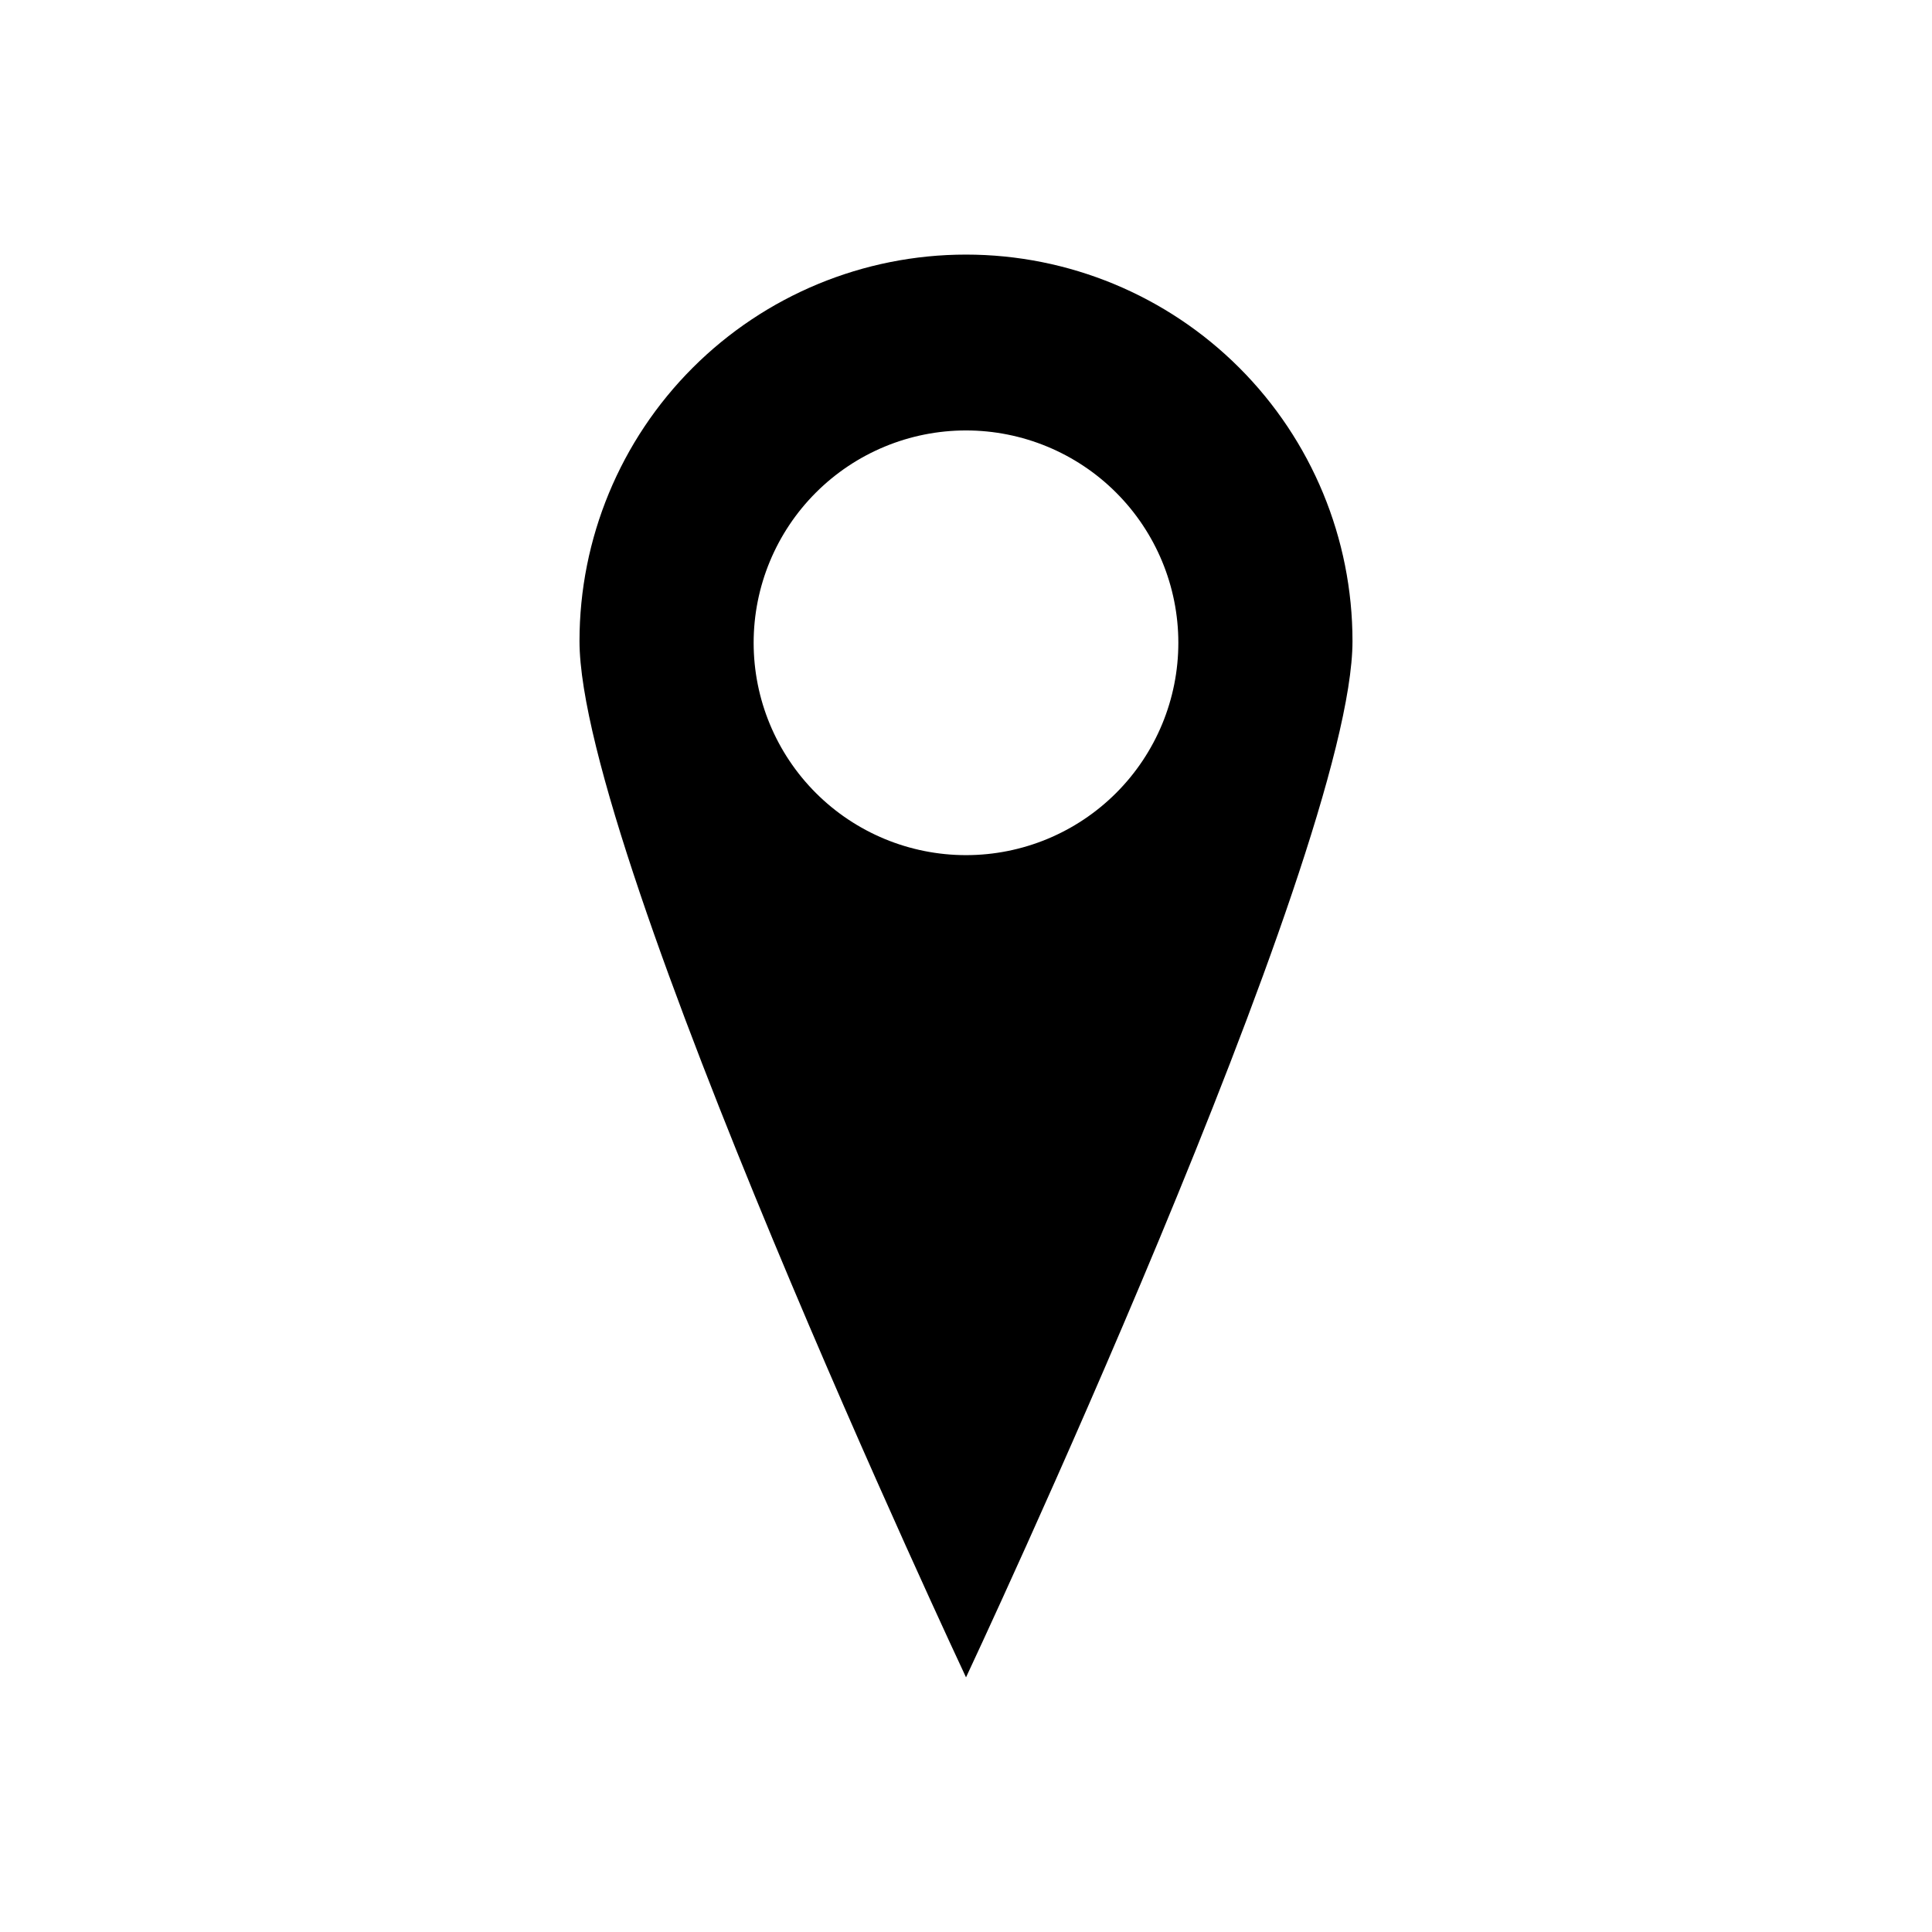
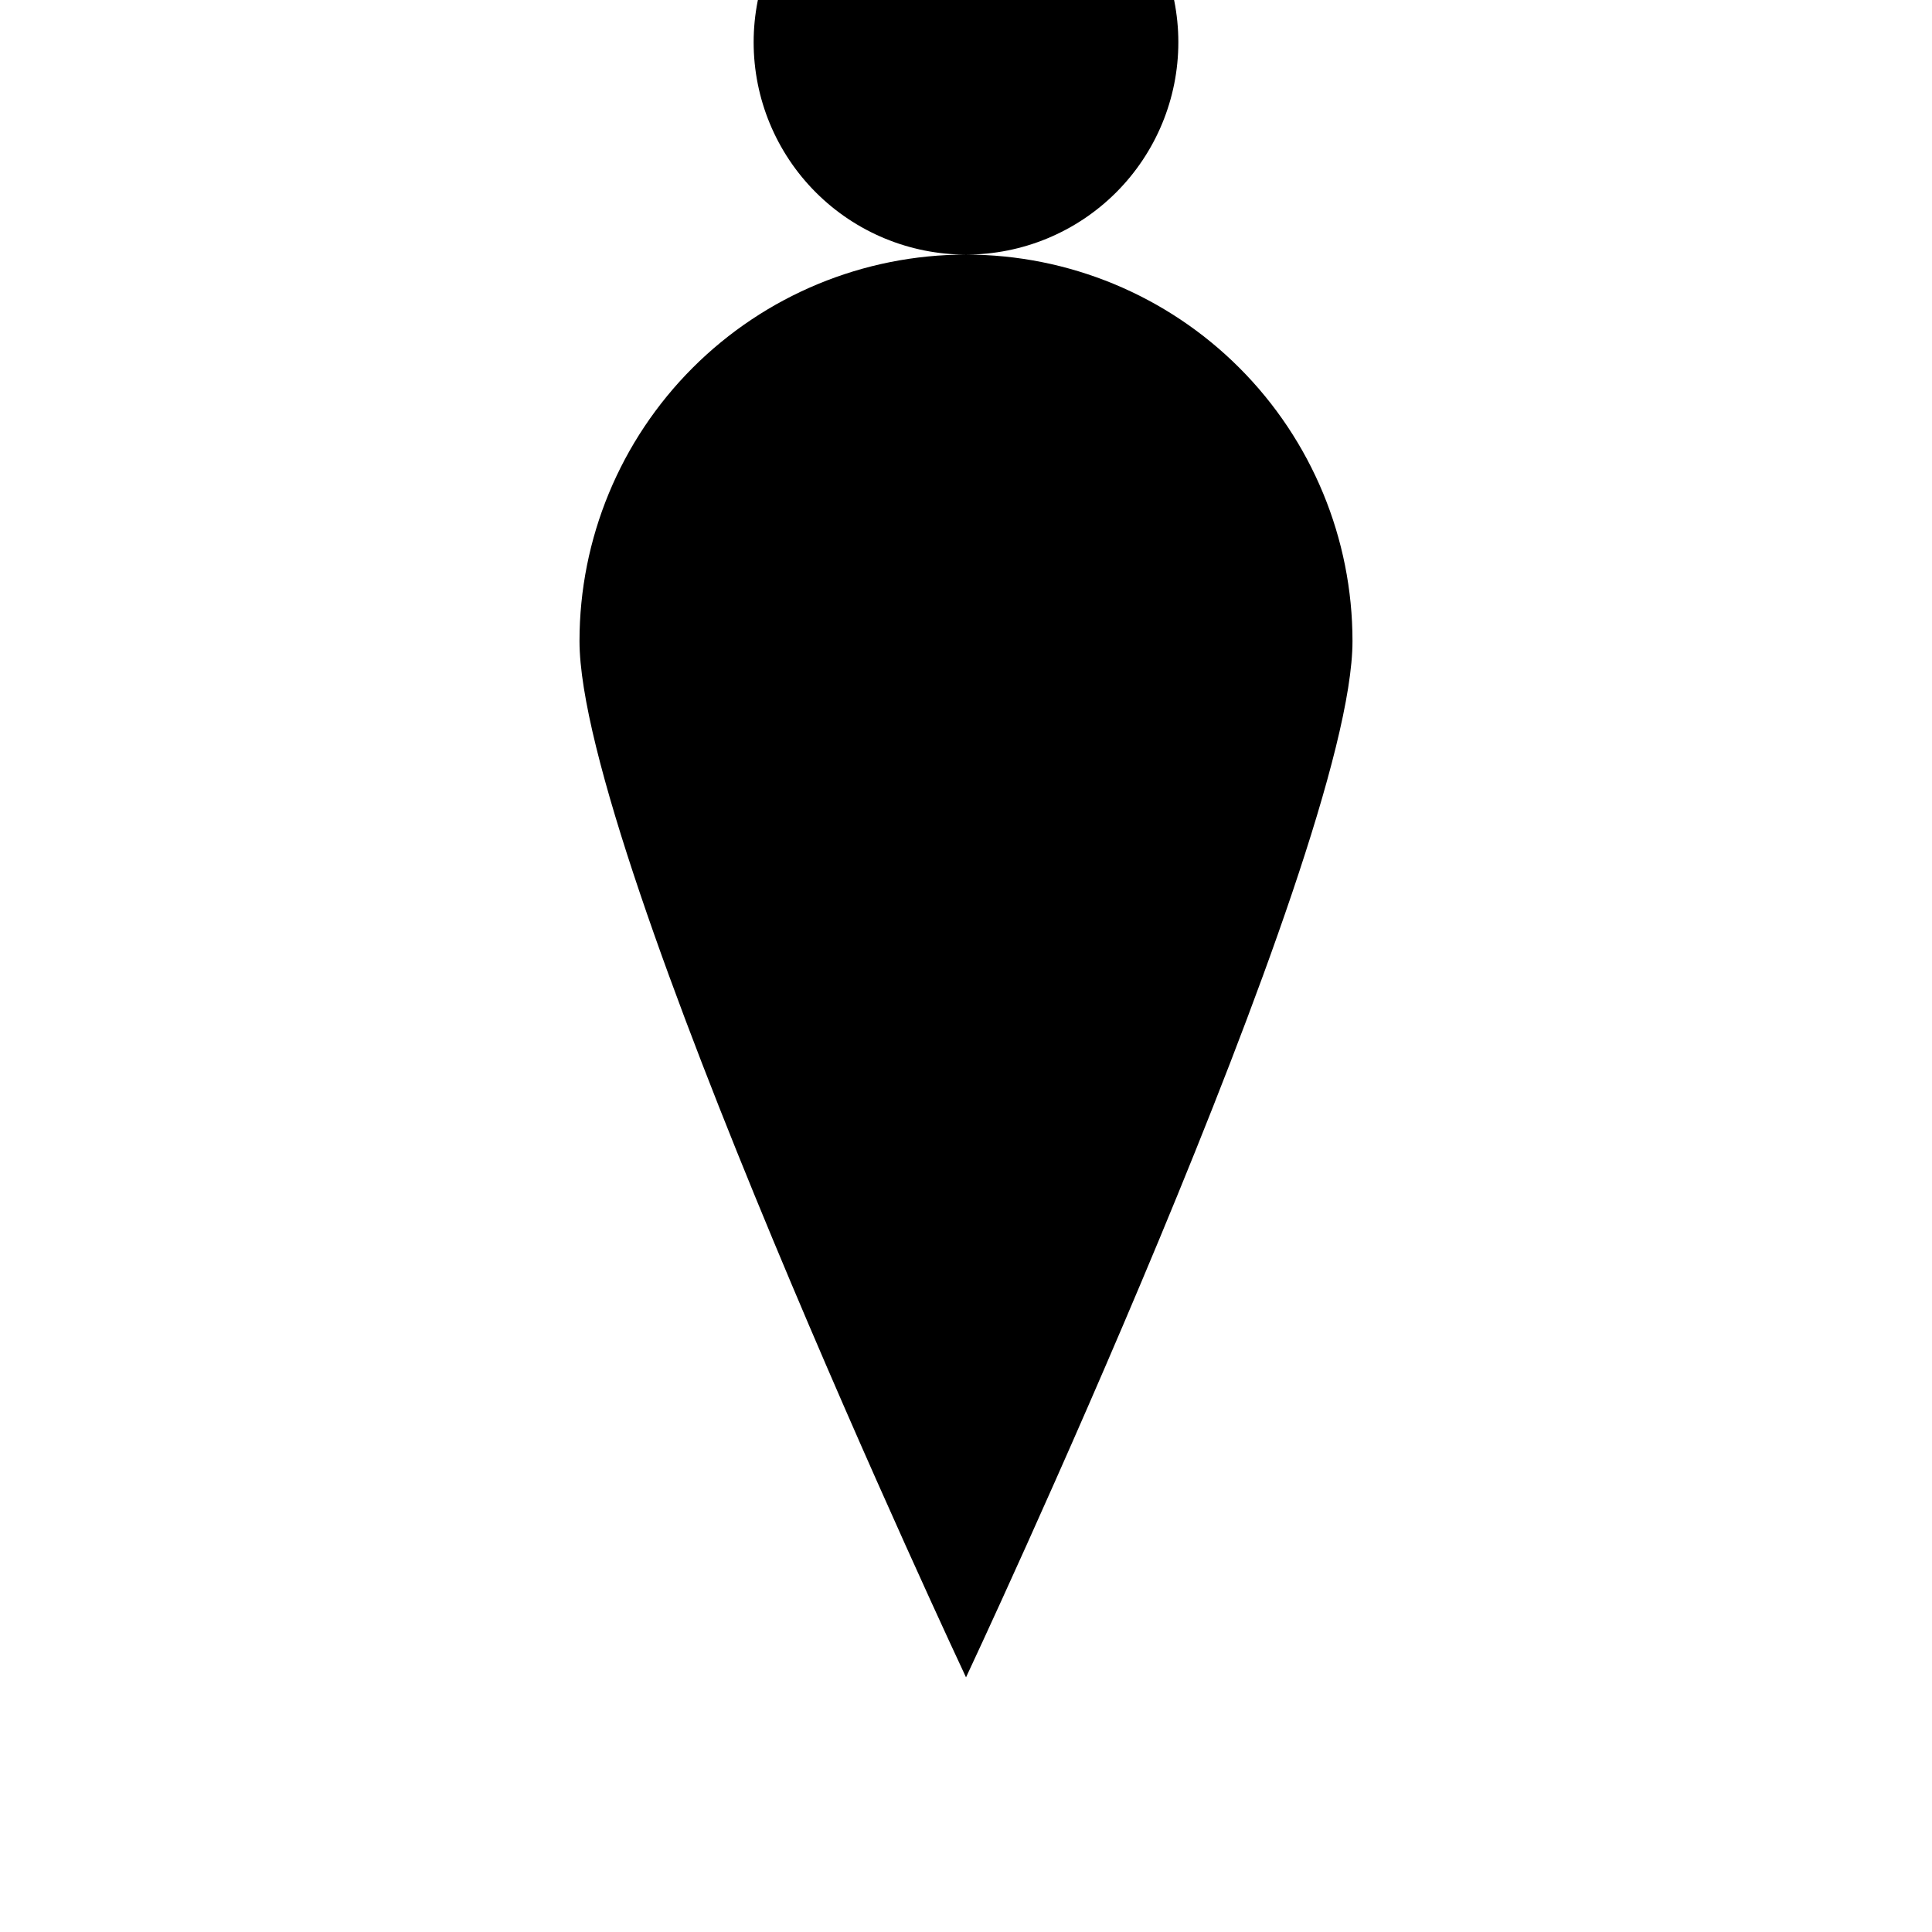
<svg xmlns="http://www.w3.org/2000/svg" fill="#000000" width="800px" height="800px" version="1.1" viewBox="144 144 512 512">
-   <path d="m400 211.47c-27.168-0.004-53.223 10.785-72.43 29.996-19.211 19.211-30 45.262-29.996 72.43 0 56.578 102.43 274.62 102.43 274.62s102.42-218.05 102.42-274.62c0.004-27.168-10.785-53.219-29.992-72.43-19.211-19.211-45.266-30-72.43-29.996zm0 159.15c-14.926 0-29.242-5.93-39.793-16.48-10.555-10.555-16.484-24.867-16.484-39.793 0-14.926 5.93-29.238 16.484-39.793 10.551-10.555 24.867-16.484 39.793-16.484 14.922 0 29.238 5.93 39.793 16.484 10.551 10.555 16.48 24.867 16.48 39.793 0 14.926-5.926 29.238-16.48 39.793-10.555 10.555-24.867 16.484-39.793 16.48z" />
+   <path d="m400 211.47c-27.168-0.004-53.223 10.785-72.43 29.996-19.211 19.211-30 45.262-29.996 72.43 0 56.578 102.43 274.62 102.43 274.62s102.42-218.05 102.42-274.62c0.004-27.168-10.785-53.219-29.992-72.43-19.211-19.211-45.266-30-72.43-29.996zc-14.926 0-29.242-5.93-39.793-16.48-10.555-10.555-16.484-24.867-16.484-39.793 0-14.926 5.93-29.238 16.484-39.793 10.551-10.555 24.867-16.484 39.793-16.484 14.922 0 29.238 5.93 39.793 16.484 10.551 10.555 16.48 24.867 16.48 39.793 0 14.926-5.926 29.238-16.48 39.793-10.555 10.555-24.867 16.484-39.793 16.48z" />
</svg>